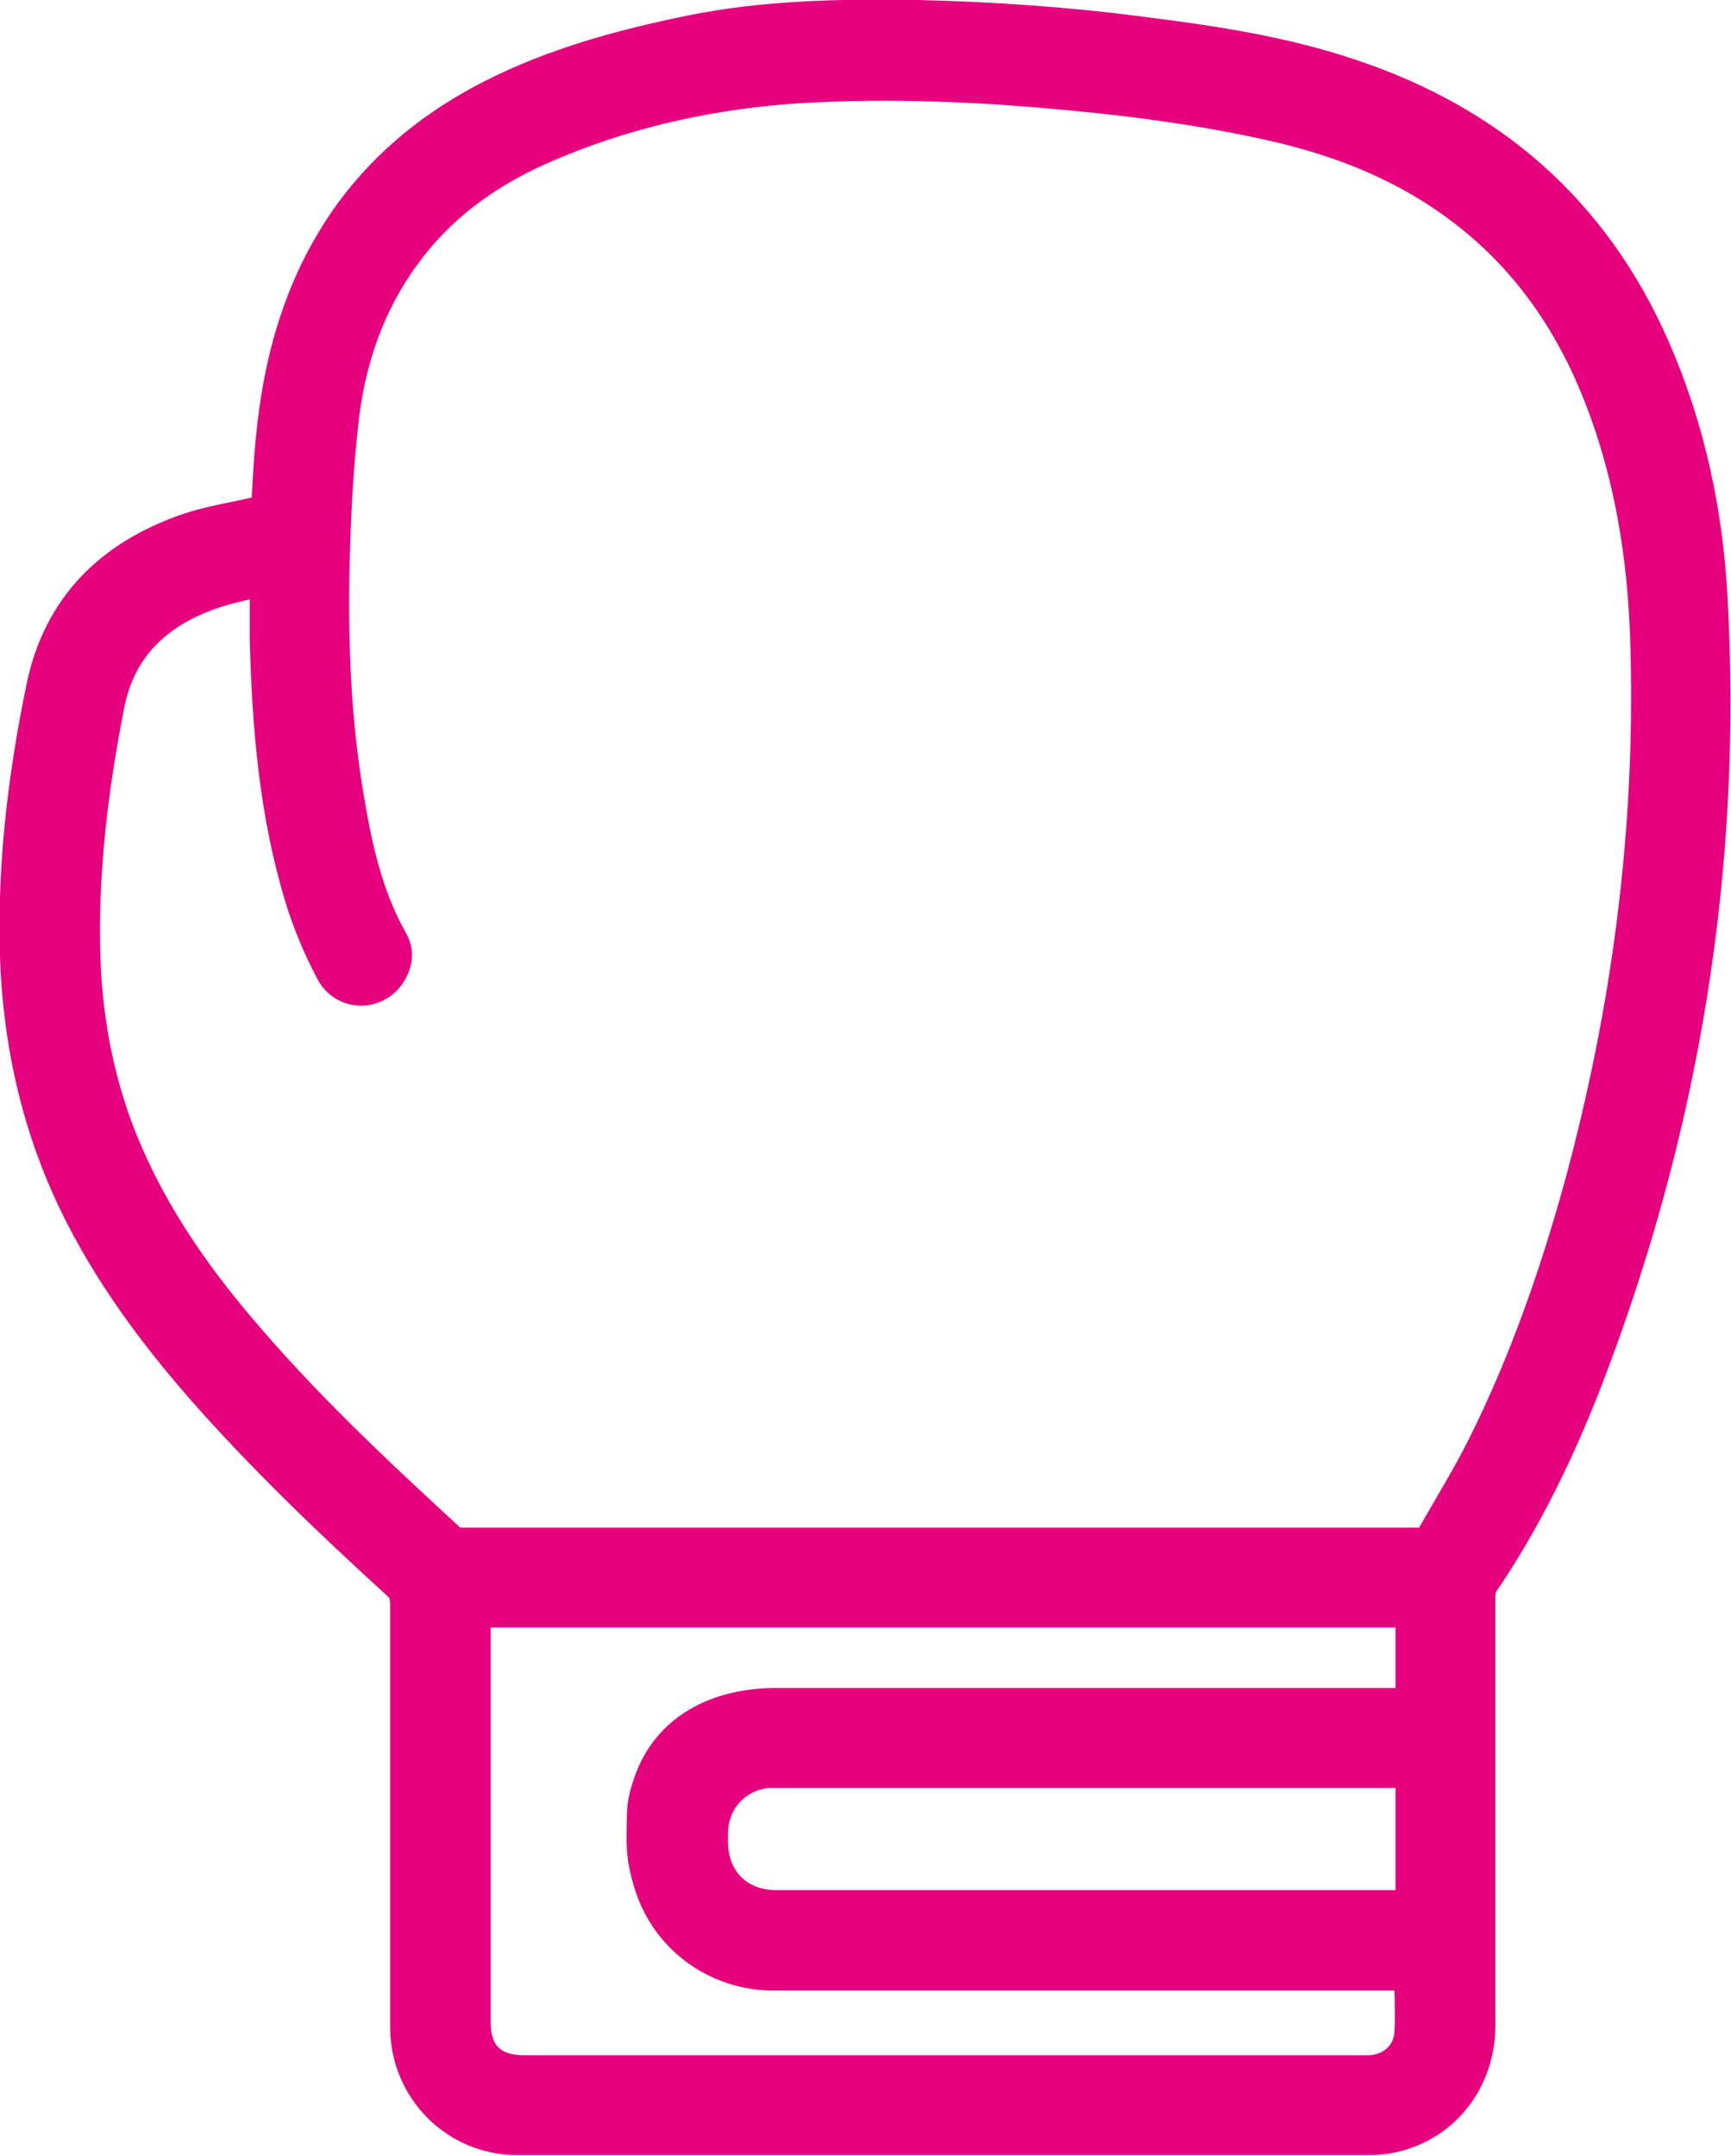
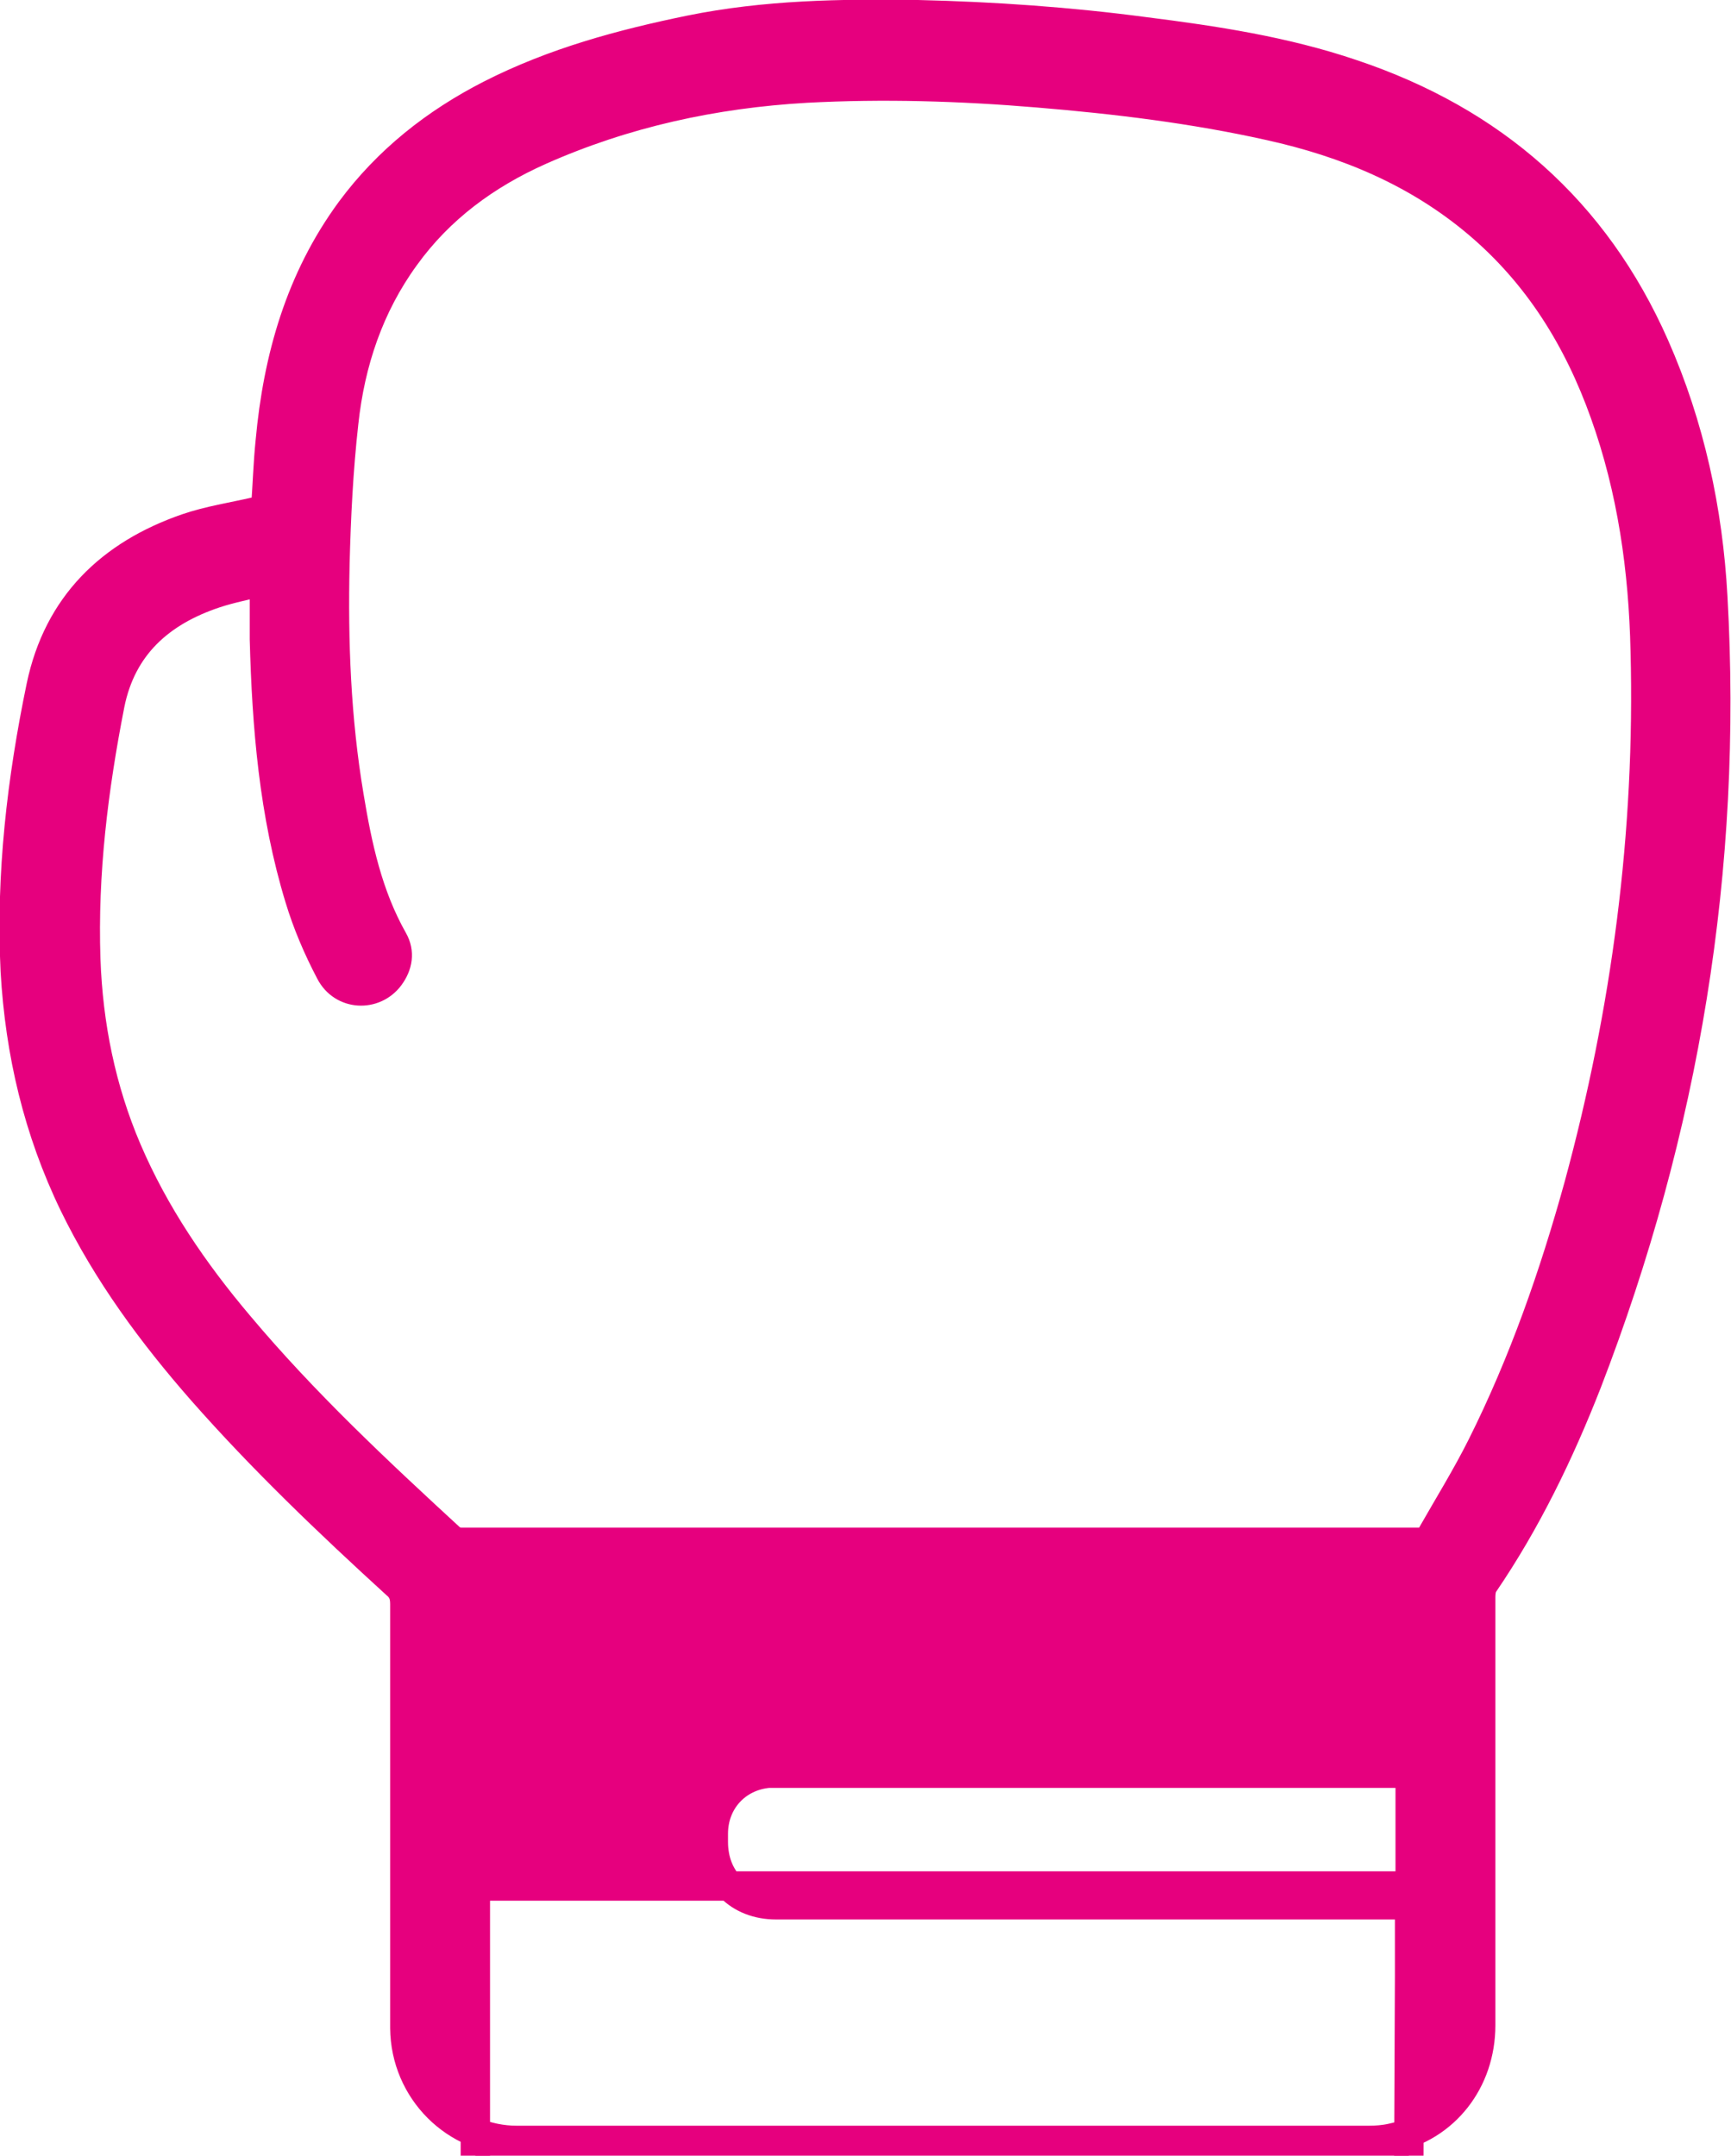
<svg xmlns="http://www.w3.org/2000/svg" id="Layer_2" data-name="Layer 2" viewBox="0 0 29.46 36.69">
  <defs>
    <style>
      .cls-1 {
        fill: #e6007e;
        stroke: #e6007e;
        stroke-miterlimit: 10;
        stroke-width: .5px;
      }
    </style>
  </defs>
  <g id="Layer_1-2" data-name="Layer 1">
-     <path class="cls-1" d="M4.52,8.68c.03-.4.04-.78.08-1.17.13-1.42.51-2.76,1.37-3.93.63-.85,1.44-1.49,2.38-1.97,1.08-.55,2.23-.86,3.4-1.1,1.28-.26,2.57-.28,3.87-.26,1.29.03,2.58.12,3.86.29,1.19.15,2.38.33,3.53.72,2.39.8,4.13,2.32,5.15,4.63.6,1.36.91,2.8.99,4.27.26,4.61-.48,9.07-2.14,13.37-.47,1.2-1.03,2.36-1.76,3.43-.04.06-.05.15-.05.22,0,2.43,0,4.86,0,7.29,0,.95-.61,1.73-1.51,1.92-.13.03-.27.04-.4.04-4.83,0-9.66,0-14.49,0-1.05,0-1.9-.85-1.91-1.91,0-2.41,0-4.81,0-7.22,0-.15-.04-.25-.15-.34-1.15-1.05-2.27-2.12-3.3-3.29-.85-.97-1.61-2-2.18-3.17-.61-1.26-.92-2.58-1-3.97-.08-1.64.11-3.26.44-4.85.29-1.38,1.18-2.24,2.48-2.69.38-.13.78-.19,1.17-.28.05-.01.11-.02.16-.03ZM4.51,9.88c-.3.08-.58.13-.85.22-.93.31-1.59.89-1.79,1.89-.28,1.43-.46,2.87-.41,4.34.04,1.12.26,2.21.7,3.24.47,1.1,1.14,2.08,1.91,2.99,1.1,1.31,2.34,2.47,3.6,3.63.04.04.12.06.18.06,5.44,0,10.87,0,16.31,0,.1,0,.16-.03.2-.11.29-.51.6-1.01.86-1.53.71-1.42,1.23-2.91,1.65-4.43.81-2.98,1.21-6.01,1.13-9.1-.03-1.38-.22-2.74-.69-4.05-.45-1.26-1.13-2.36-2.16-3.23-1.03-.87-2.23-1.37-3.54-1.66-1.3-.29-2.62-.45-3.95-.56-1.31-.11-2.63-.15-3.94-.08-1.57.09-3.09.42-4.53,1.06-.92.41-1.71.99-2.3,1.81-.61.84-.93,1.8-1.04,2.82-.09.8-.13,1.61-.15,2.41-.03,1.32.02,2.64.24,3.95.14.85.32,1.69.75,2.45.12.21.08.43-.06.62-.26.35-.8.33-1.01-.08-.21-.4-.39-.82-.52-1.25-.44-1.44-.56-2.92-.6-4.41,0-.32,0-.63,0-.99ZM23.99,33.63c-.07,0-7.28,0-10.82,0-1,0-1.86-.64-2.14-1.59-.14-.48-.12-.66-.11-1.15,0-.19.05-.38.11-.55.32-.93,1.17-1.36,2.18-1.36,3.53,0,10.72,0,10.79,0v-1.53h-15.9c0,.08,0,.14,0,.2,0,2.26,0,4.51,0,6.77,0,.53.28.81.81.81,4.76,0,9.52,0,14.28,0,.04,0,.09,0,.13,0,.35-.02.63-.26.66-.61.02-.23,0-.74,0-1ZM23.99,30.18c-.07,0-7.21,0-10.72,0-.06,0-.13,0-.19,0-.55.05-.94.48-.94,1.03,0,.2,0-.06,0,.14,0,.63.43,1.07,1.07,1.07,3.54,0,10.73,0,10.79,0v-2.24Z" />
+     <path class="cls-1" d="M4.52,8.68c.03-.4.04-.78.08-1.17.13-1.42.51-2.76,1.37-3.93.63-.85,1.44-1.49,2.38-1.97,1.08-.55,2.23-.86,3.4-1.1,1.28-.26,2.57-.28,3.87-.26,1.29.03,2.58.12,3.86.29,1.19.15,2.38.33,3.53.72,2.39.8,4.13,2.32,5.15,4.63.6,1.36.91,2.8.99,4.27.26,4.61-.48,9.07-2.14,13.37-.47,1.2-1.03,2.36-1.76,3.43-.04.06-.05.15-.05.22,0,2.43,0,4.86,0,7.29,0,.95-.61,1.73-1.51,1.92-.13.03-.27.04-.4.04-4.83,0-9.66,0-14.49,0-1.05,0-1.9-.85-1.91-1.91,0-2.41,0-4.81,0-7.22,0-.15-.04-.25-.15-.34-1.15-1.05-2.27-2.12-3.3-3.29-.85-.97-1.61-2-2.18-3.17-.61-1.26-.92-2.58-1-3.97-.08-1.64.11-3.26.44-4.85.29-1.38,1.18-2.24,2.48-2.69.38-.13.78-.19,1.17-.28.05-.01.11-.02.16-.03ZM4.51,9.88c-.3.08-.58.13-.85.22-.93.31-1.59.89-1.79,1.89-.28,1.43-.46,2.87-.41,4.34.04,1.12.26,2.21.7,3.24.47,1.1,1.14,2.08,1.91,2.99,1.1,1.31,2.34,2.47,3.6,3.63.04.04.12.06.18.06,5.44,0,10.87,0,16.31,0,.1,0,.16-.03.2-.11.29-.51.6-1.01.86-1.53.71-1.42,1.23-2.91,1.65-4.43.81-2.98,1.21-6.01,1.13-9.1-.03-1.38-.22-2.74-.69-4.05-.45-1.26-1.13-2.36-2.16-3.23-1.03-.87-2.23-1.37-3.54-1.66-1.3-.29-2.62-.45-3.95-.56-1.31-.11-2.63-.15-3.94-.08-1.57.09-3.09.42-4.53,1.06-.92.41-1.71.99-2.3,1.81-.61.84-.93,1.8-1.04,2.82-.09.8-.13,1.61-.15,2.41-.03,1.32.02,2.64.24,3.95.14.85.32,1.69.75,2.45.12.21.08.43-.06.62-.26.35-.8.33-1.01-.08-.21-.4-.39-.82-.52-1.25-.44-1.44-.56-2.92-.6-4.41,0-.32,0-.63,0-.99ZM23.99,33.63v-1.53h-15.9c0,.08,0,.14,0,.2,0,2.26,0,4.51,0,6.77,0,.53.28.81.81.81,4.76,0,9.52,0,14.28,0,.04,0,.09,0,.13,0,.35-.02.63-.26.66-.61.02-.23,0-.74,0-1ZM23.99,30.18c-.07,0-7.21,0-10.72,0-.06,0-.13,0-.19,0-.55.05-.94.48-.94,1.03,0,.2,0-.06,0,.14,0,.63.43,1.07,1.07,1.07,3.54,0,10.73,0,10.79,0v-2.24Z" />
  </g>
</svg>